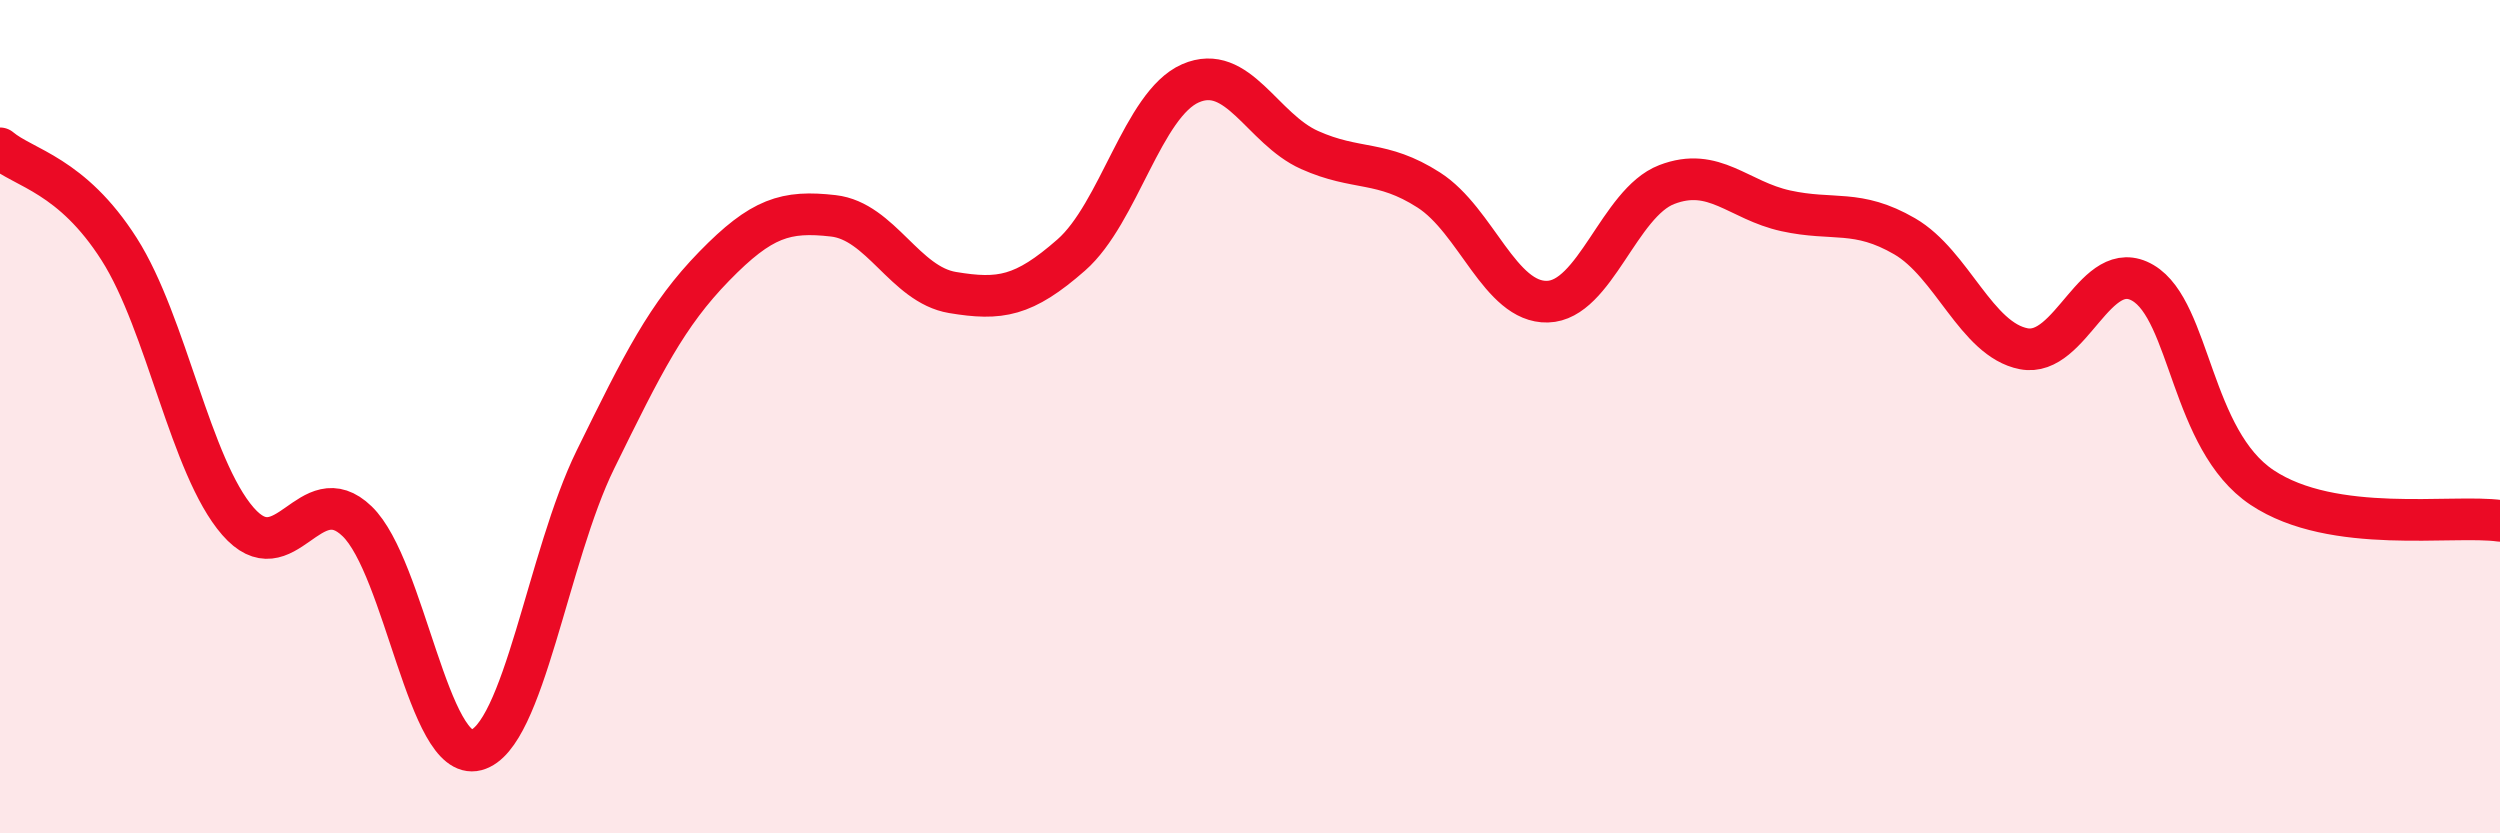
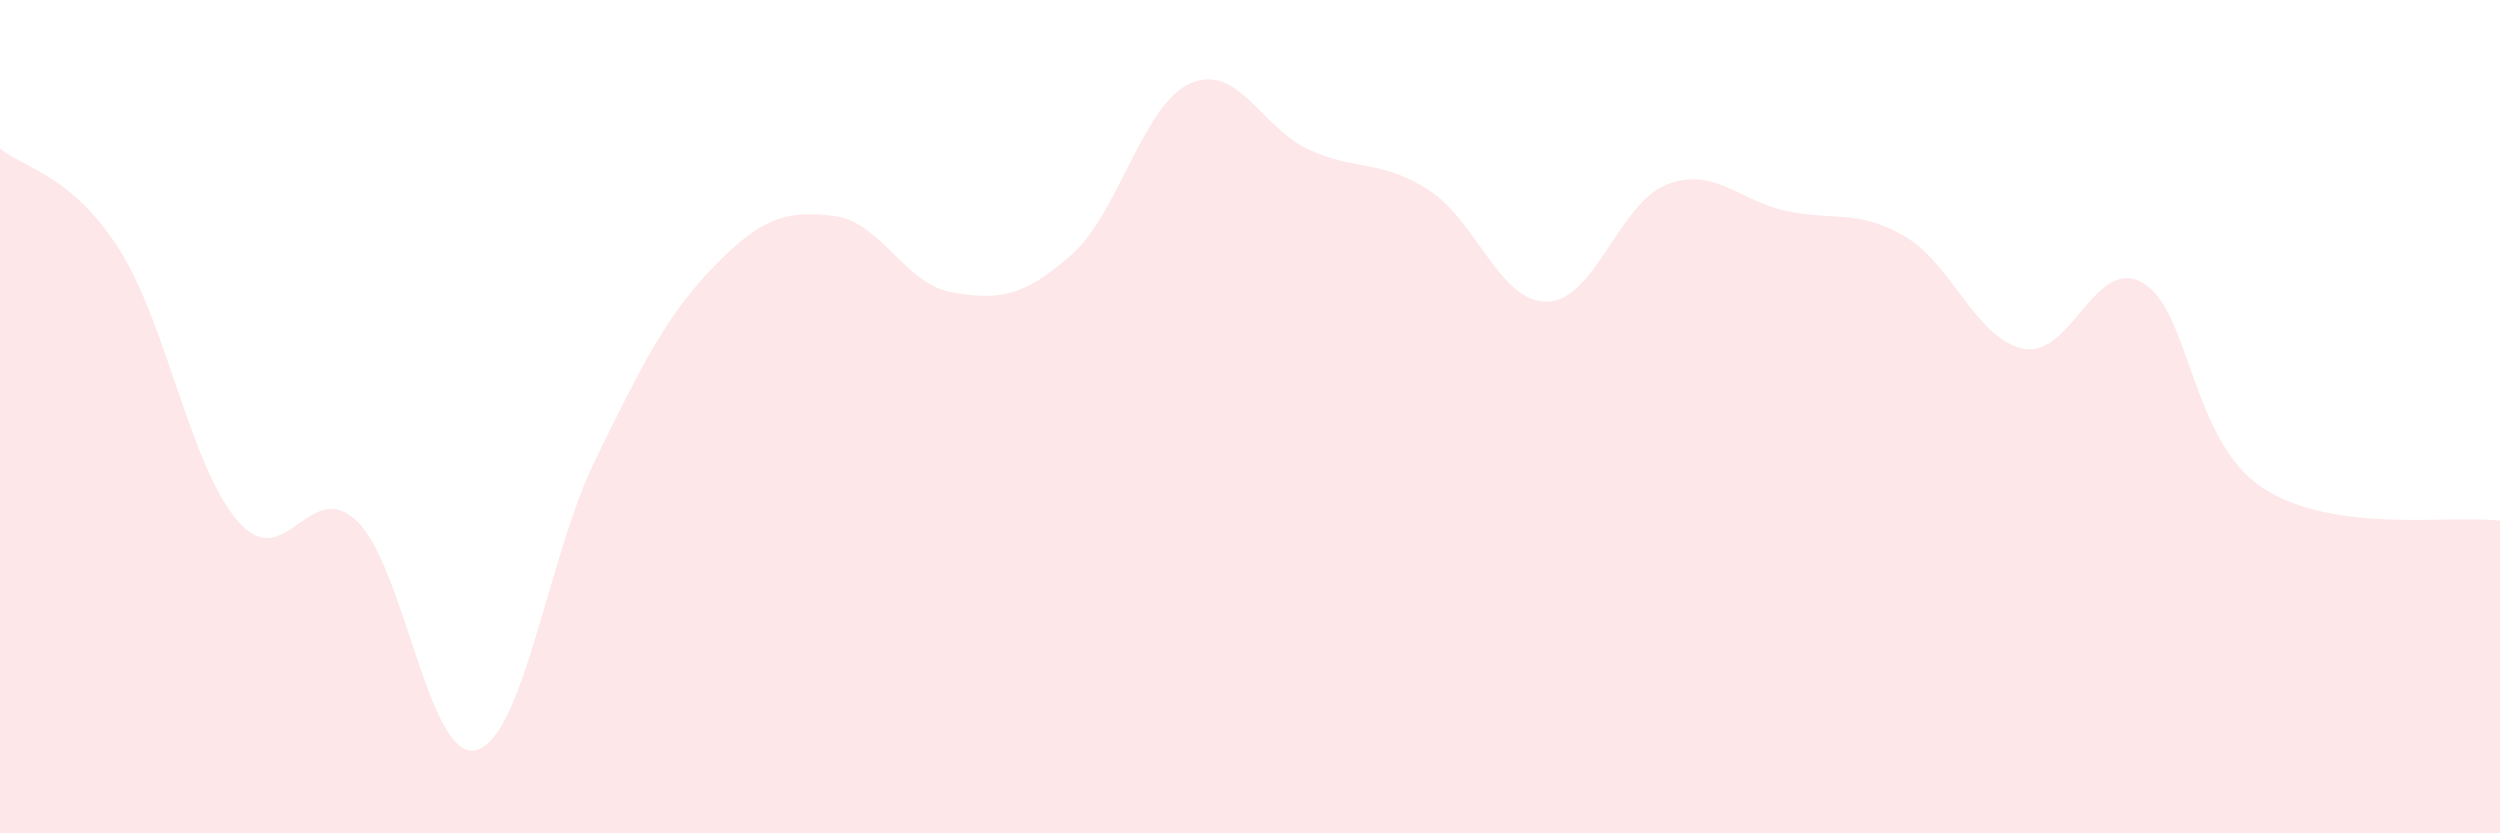
<svg xmlns="http://www.w3.org/2000/svg" width="60" height="20" viewBox="0 0 60 20">
  <path d="M 0,3.56 C 0.57,4.04 1.72,4.19 2.86,5.98 C 4,7.77 4.57,11.2 5.71,12.51 C 6.85,13.82 7.43,11.41 8.57,12.51 C 9.71,13.61 10.29,18.3 11.43,18 C 12.57,17.7 13.15,13.35 14.29,11.03 C 15.43,8.71 16,7.56 17.14,6.39 C 18.28,5.22 18.86,5.05 20,5.18 C 21.14,5.31 21.72,6.83 22.86,7.02 C 24,7.21 24.57,7.12 25.71,6.12 C 26.85,5.12 27.43,2.5 28.57,2 C 29.71,1.5 30.29,3.09 31.43,3.6 C 32.57,4.11 33.15,3.83 34.29,4.56 C 35.43,5.29 36,7.27 37.14,7.24 C 38.28,7.21 38.86,4.87 40,4.43 C 41.14,3.99 41.72,4.81 42.86,5.06 C 44,5.31 44.57,5.01 45.71,5.67 C 46.85,6.33 47.43,8.15 48.57,8.37 C 49.71,8.59 50.29,6.12 51.43,6.79 C 52.57,7.46 52.58,10.56 54.29,11.7 C 56,12.84 58.86,12.34 60,12.5L60 20L0 20Z" fill="#EB0A25" opacity="0.1" stroke-linecap="round" stroke-linejoin="round" />
-   <path d="M 0,3.56 C 0.57,4.04 1.72,4.19 2.86,5.98 C 4,7.77 4.57,11.2 5.71,12.51 C 6.85,13.82 7.43,11.41 8.57,12.51 C 9.71,13.61 10.29,18.3 11.43,18 C 12.57,17.7 13.15,13.35 14.29,11.03 C 15.43,8.71 16,7.56 17.14,6.39 C 18.28,5.22 18.86,5.05 20,5.18 C 21.14,5.31 21.72,6.83 22.86,7.02 C 24,7.21 24.57,7.12 25.71,6.12 C 26.85,5.12 27.43,2.5 28.57,2 C 29.71,1.5 30.29,3.09 31.43,3.6 C 32.57,4.11 33.15,3.83 34.29,4.56 C 35.43,5.29 36,7.27 37.14,7.24 C 38.28,7.21 38.86,4.87 40,4.43 C 41.14,3.99 41.72,4.81 42.86,5.06 C 44,5.31 44.57,5.01 45.71,5.67 C 46.85,6.33 47.43,8.15 48.57,8.37 C 49.71,8.59 50.29,6.12 51.43,6.79 C 52.57,7.46 52.58,10.56 54.29,11.7 C 56,12.84 58.86,12.34 60,12.5" stroke="#EB0A25" stroke-width="1" fill="none" stroke-linecap="round" stroke-linejoin="round" />
</svg>